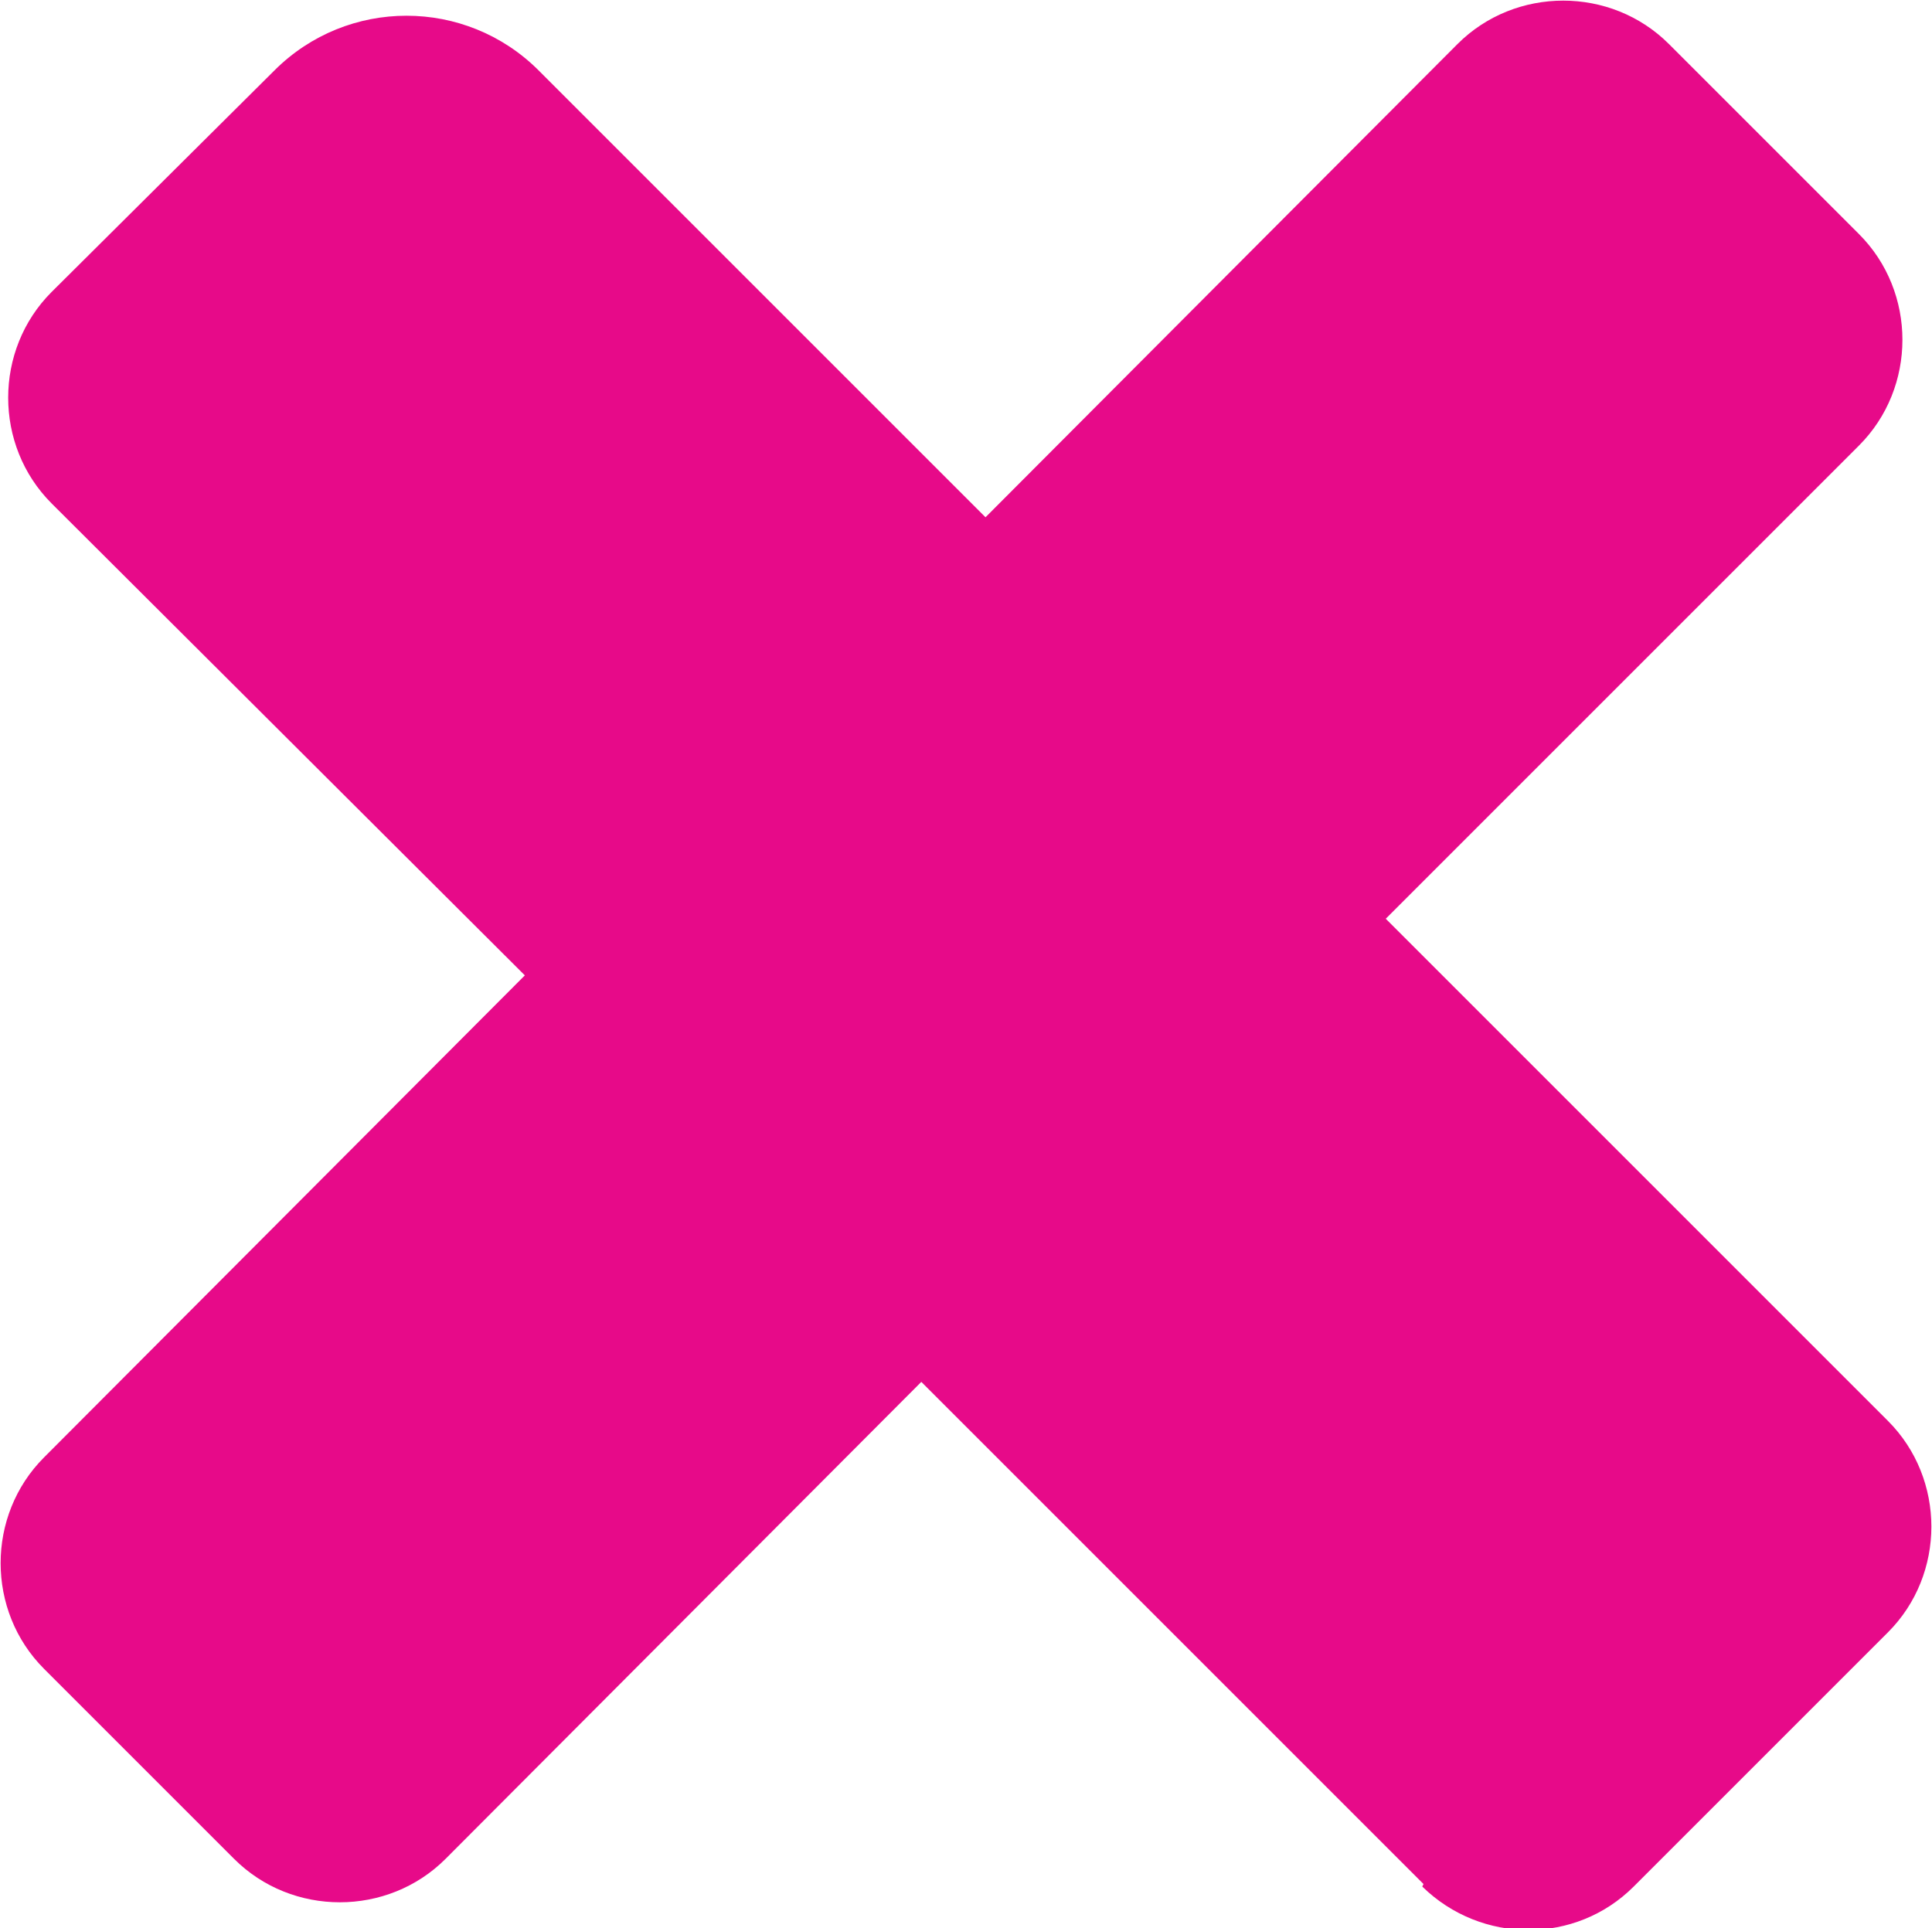
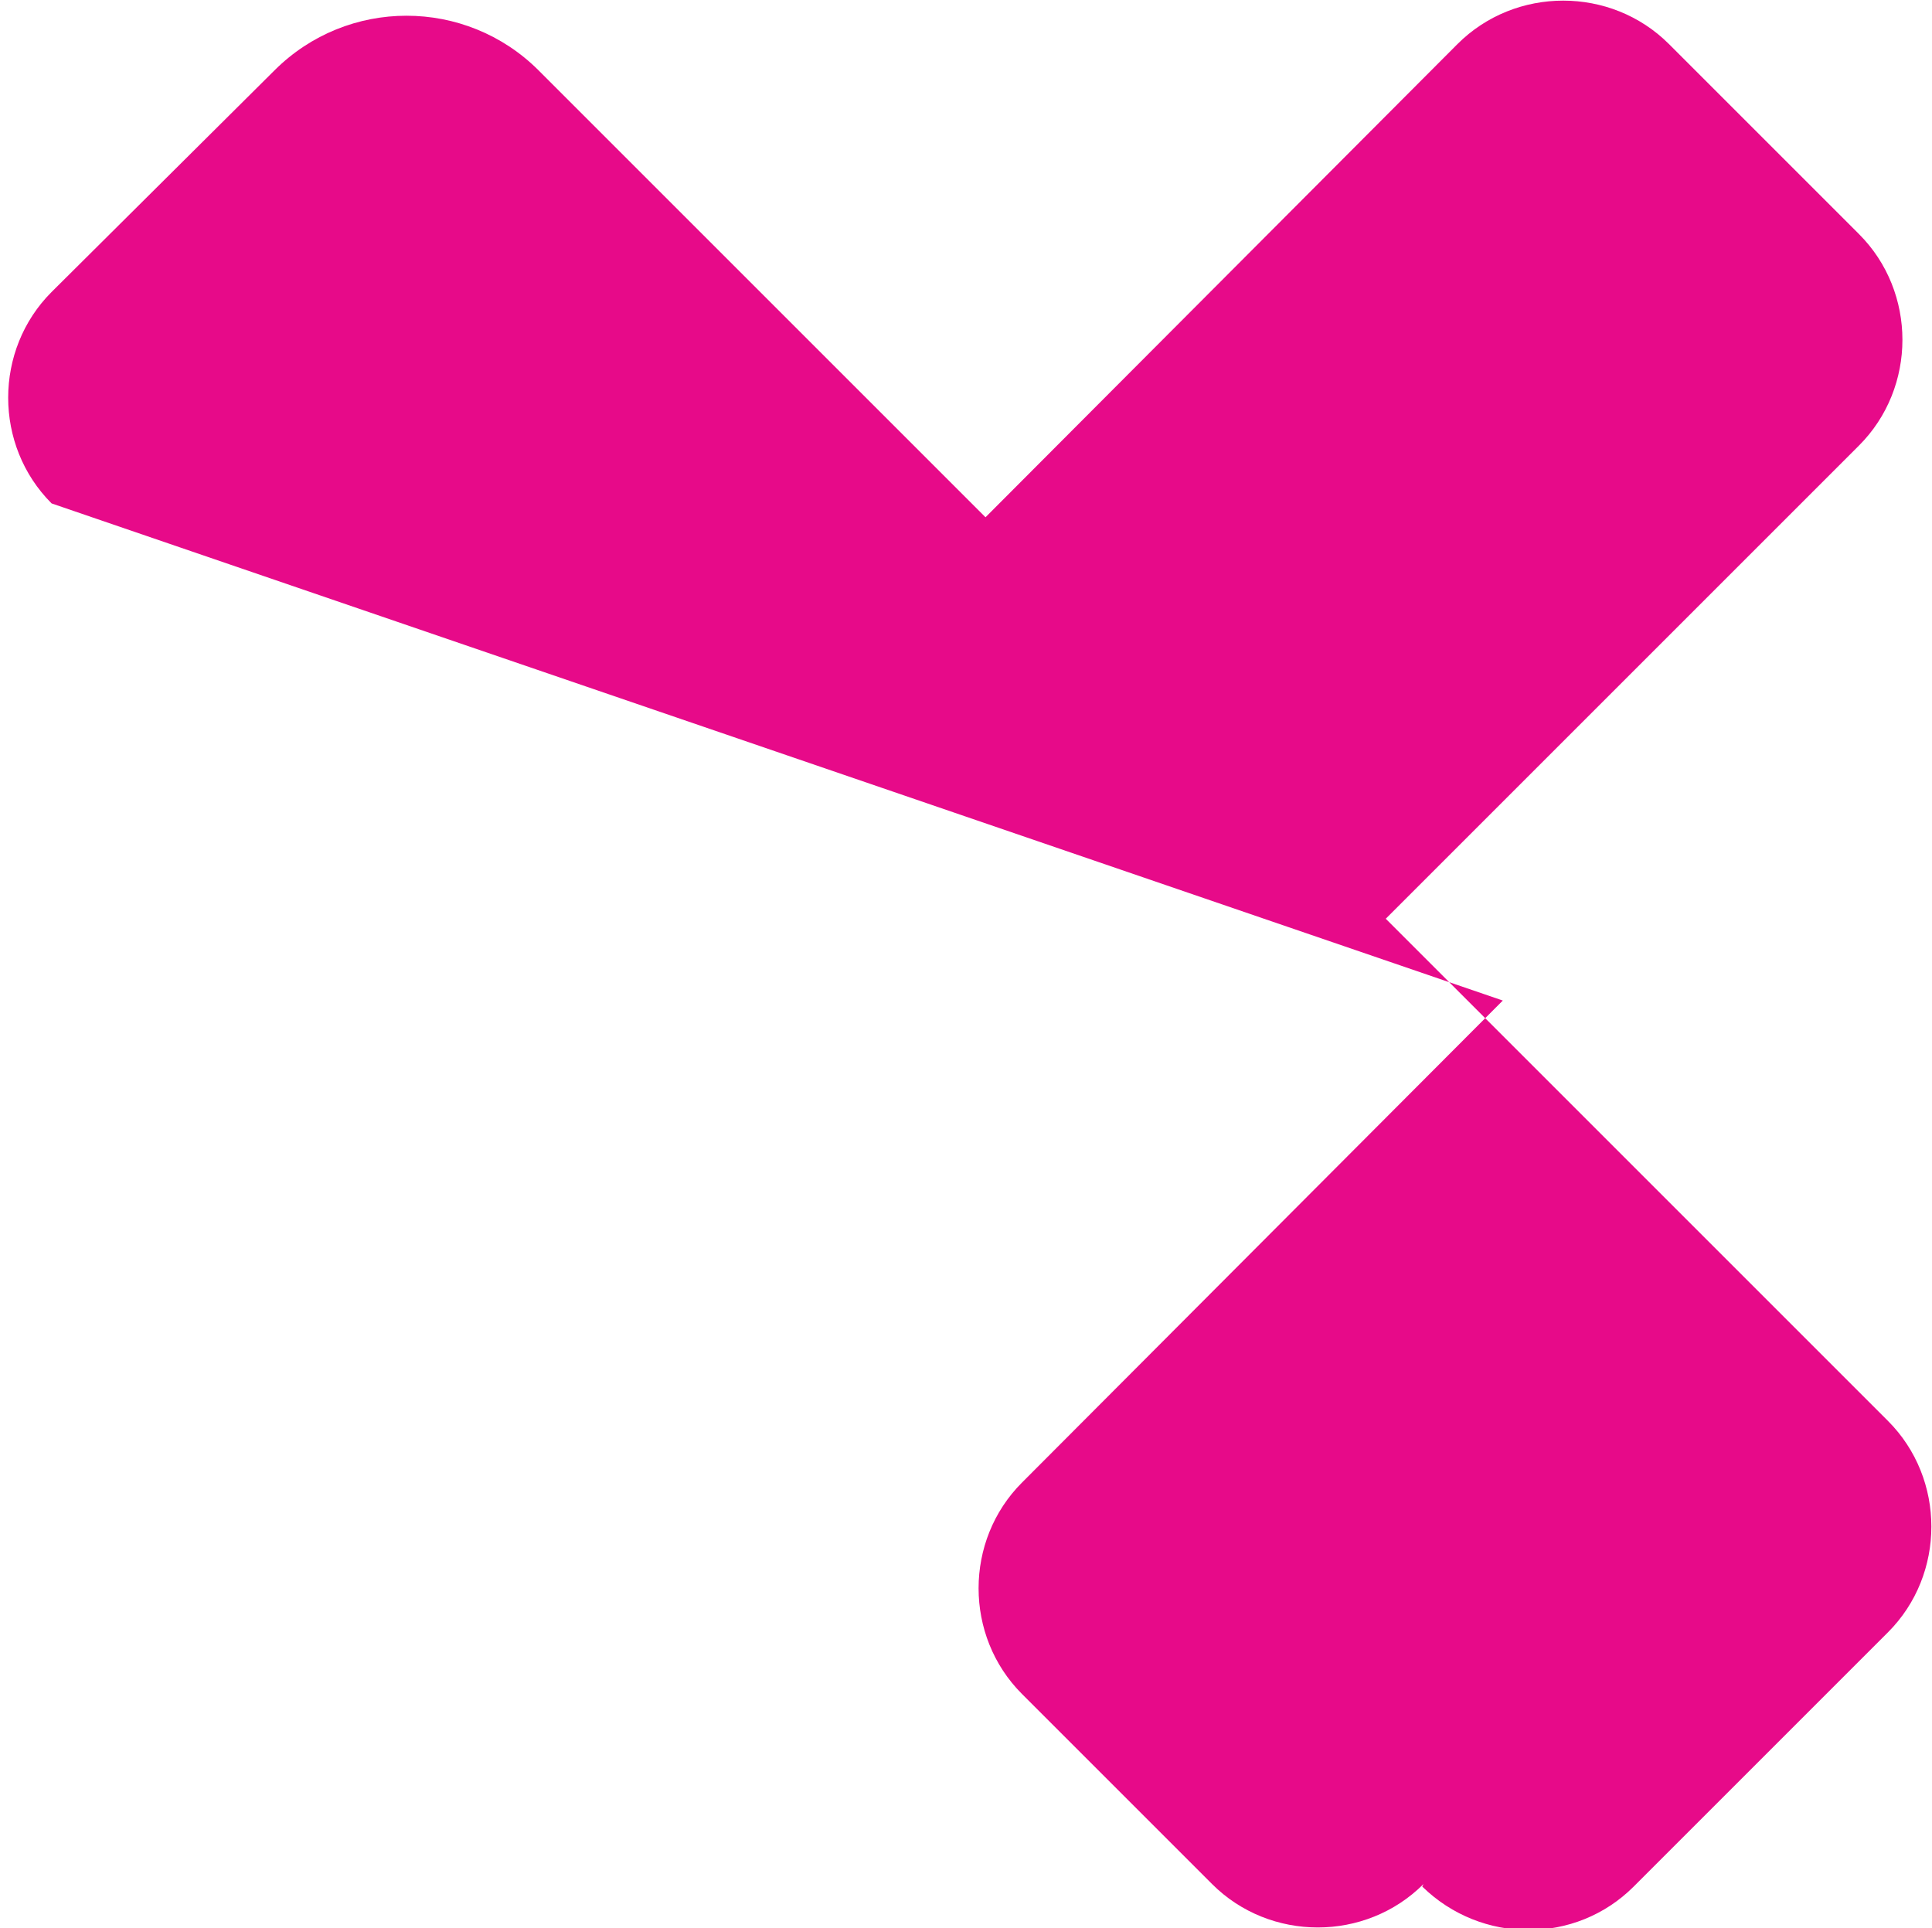
<svg xmlns="http://www.w3.org/2000/svg" id="Layer_2" data-name="Layer 2" viewBox="0 0 15.35 15.32">
  <defs>
    <style>
      .cls-1 {
        fill: #e70a89;
      }
    </style>
  </defs>
  <g id="X_Purple">
-     <path id="Path_29045" data-name="Path 29045" class="cls-1" d="M11.31,14.97l-3.99-3.99-3.78,3.79c-.46,.46-1.22,.46-1.68,0l-1.51-1.51c-.46-.46-.46-1.22,0-1.68h0s3.82-3.83,3.82-3.83L.41,4c-.46-.46-.46-1.22,0-1.68h0S2.18,.56,2.18,.56C2.76-.02,3.7-.02,4.28,.56l3.55,3.55L11.58,.35c.46-.46,1.22-.46,1.68,0h0s1.51,1.51,1.51,1.51c.46,.46,.46,1.22,0,1.68l-3.76,3.76,3.99,3.99c.46,.46,.46,1.22,0,1.68h0s-2.02,2.02-2.02,2.02c-.46,.46-1.21,.46-1.68,0Z" />
+     <path id="Path_29045" data-name="Path 29045" class="cls-1" d="M11.31,14.97c-.46,.46-1.22,.46-1.68,0l-1.51-1.51c-.46-.46-.46-1.22,0-1.68h0s3.82-3.83,3.82-3.83L.41,4c-.46-.46-.46-1.22,0-1.68h0S2.18,.56,2.18,.56C2.76-.02,3.7-.02,4.28,.56l3.55,3.55L11.58,.35c.46-.46,1.22-.46,1.68,0h0s1.51,1.51,1.51,1.51c.46,.46,.46,1.22,0,1.68l-3.76,3.76,3.99,3.99c.46,.46,.46,1.22,0,1.68h0s-2.02,2.02-2.02,2.02c-.46,.46-1.21,.46-1.68,0Z" />
  </g>
</svg>